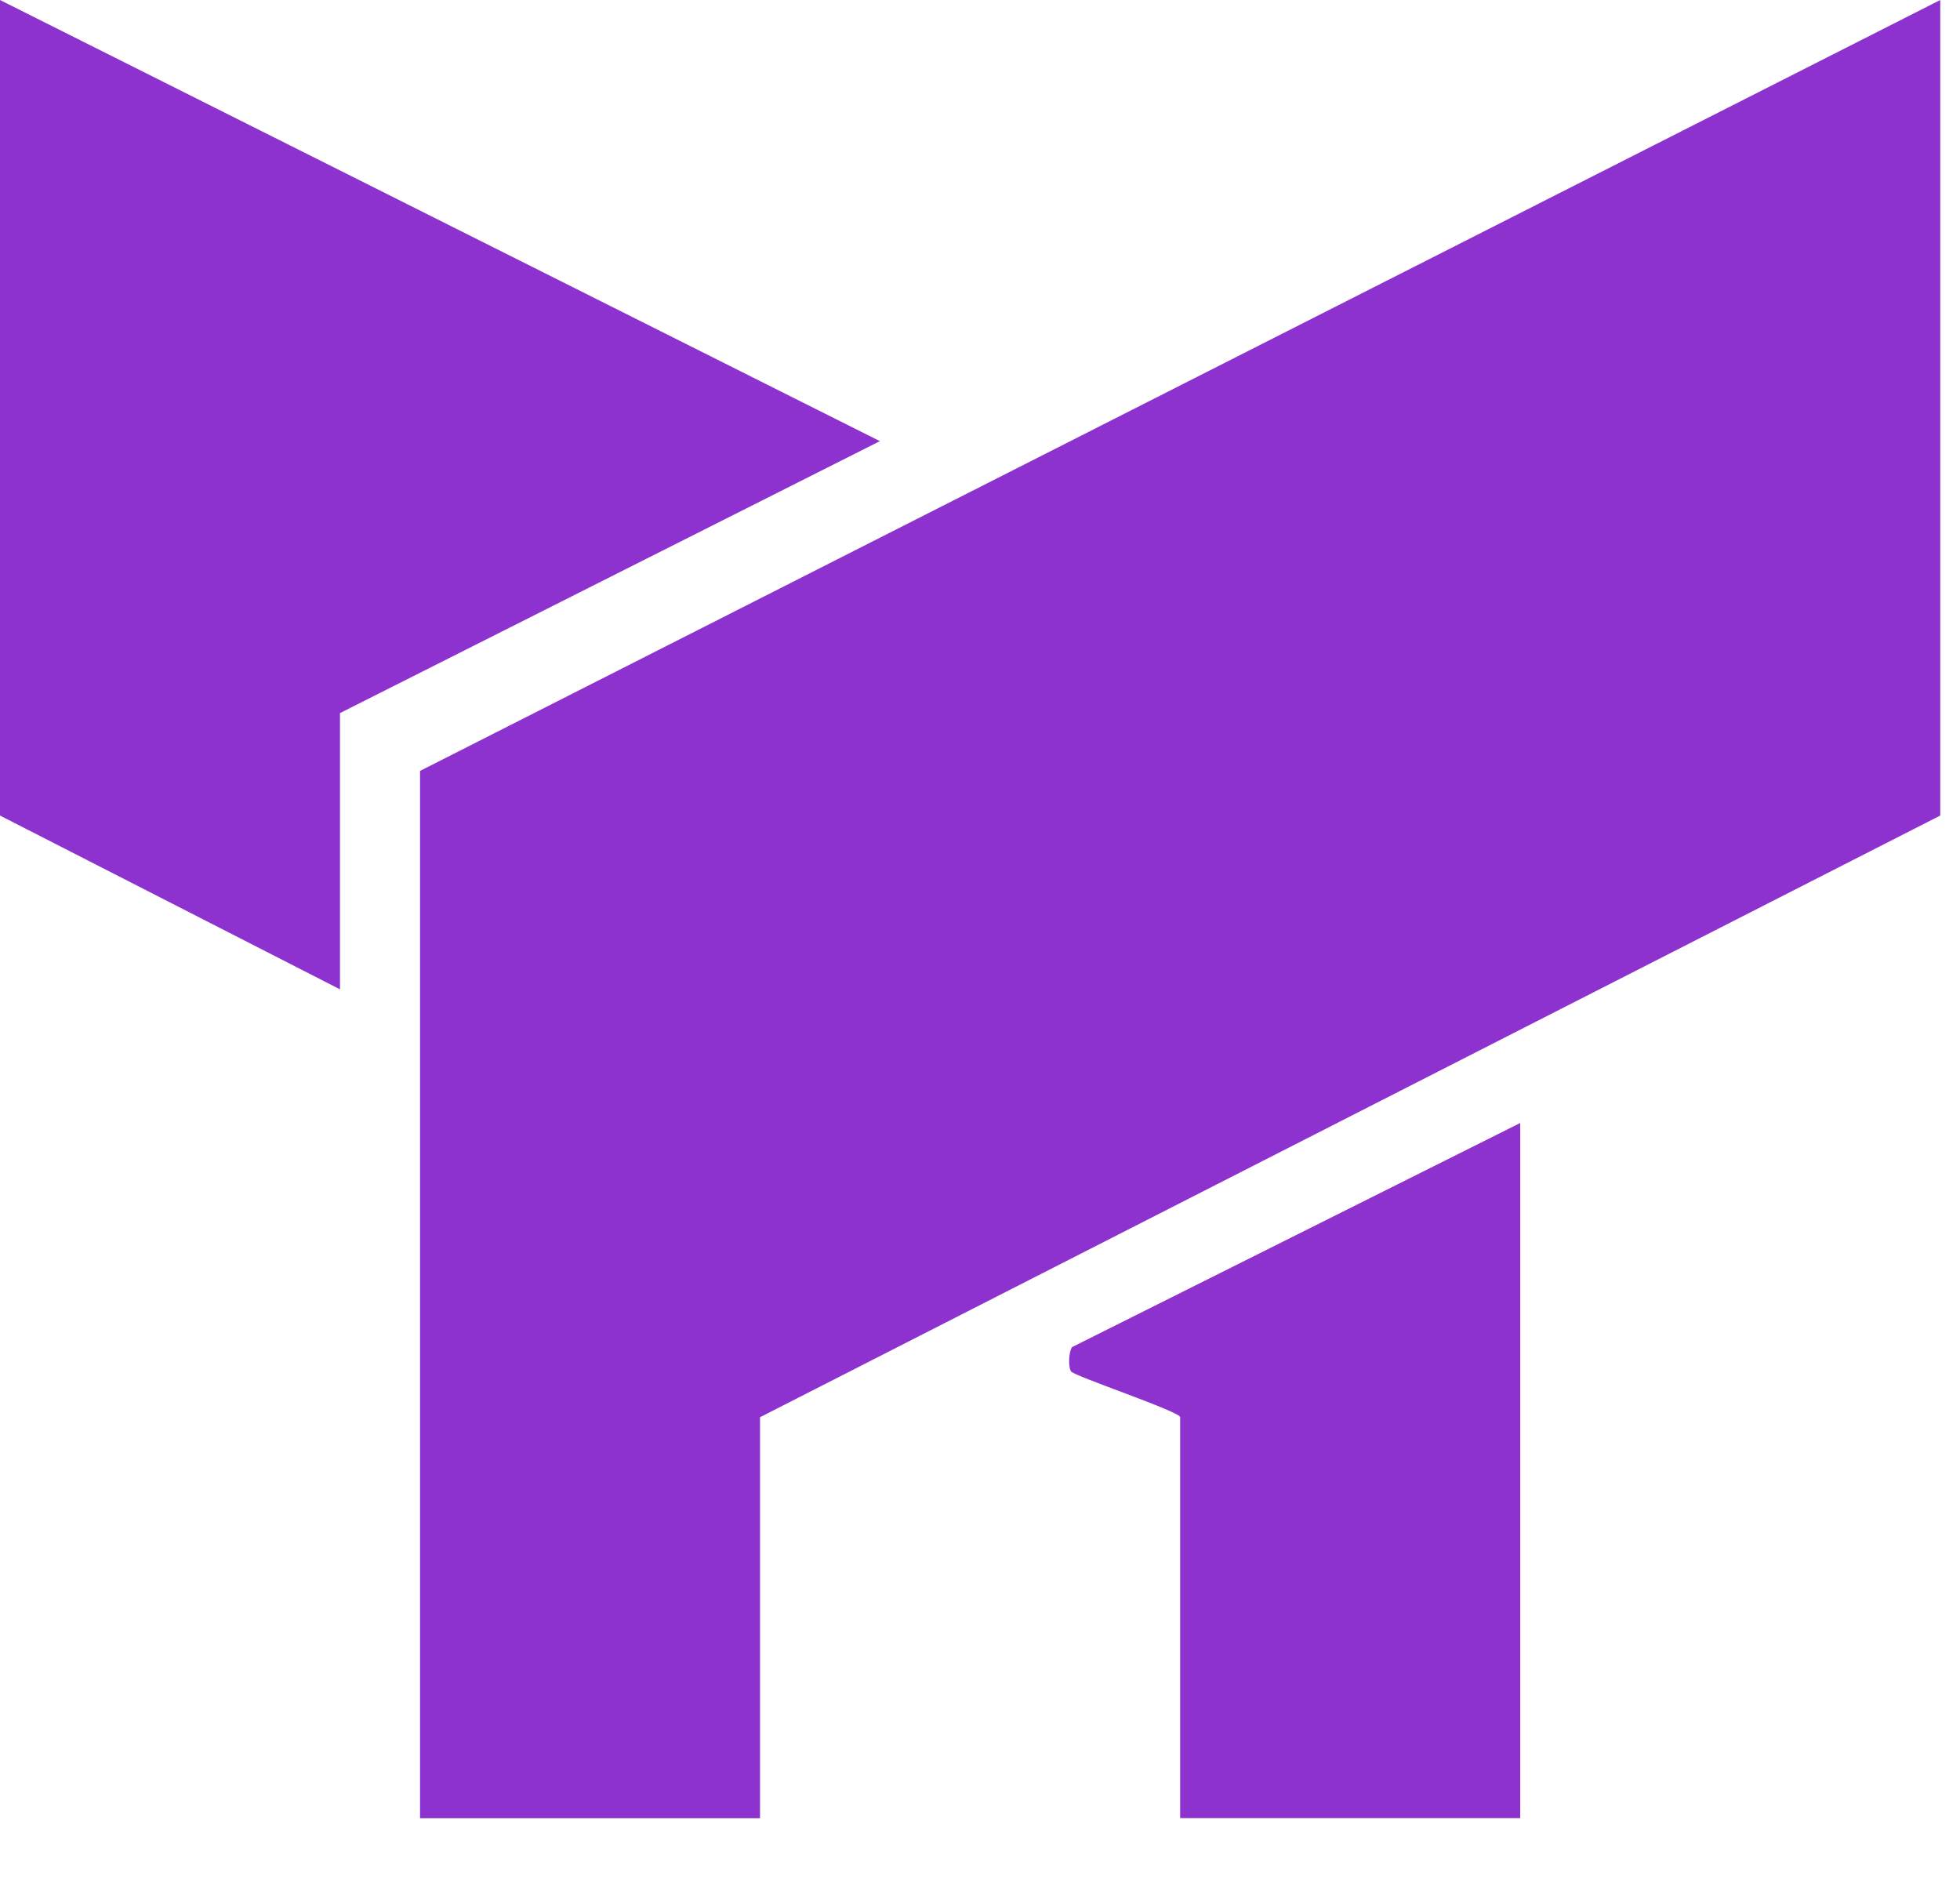
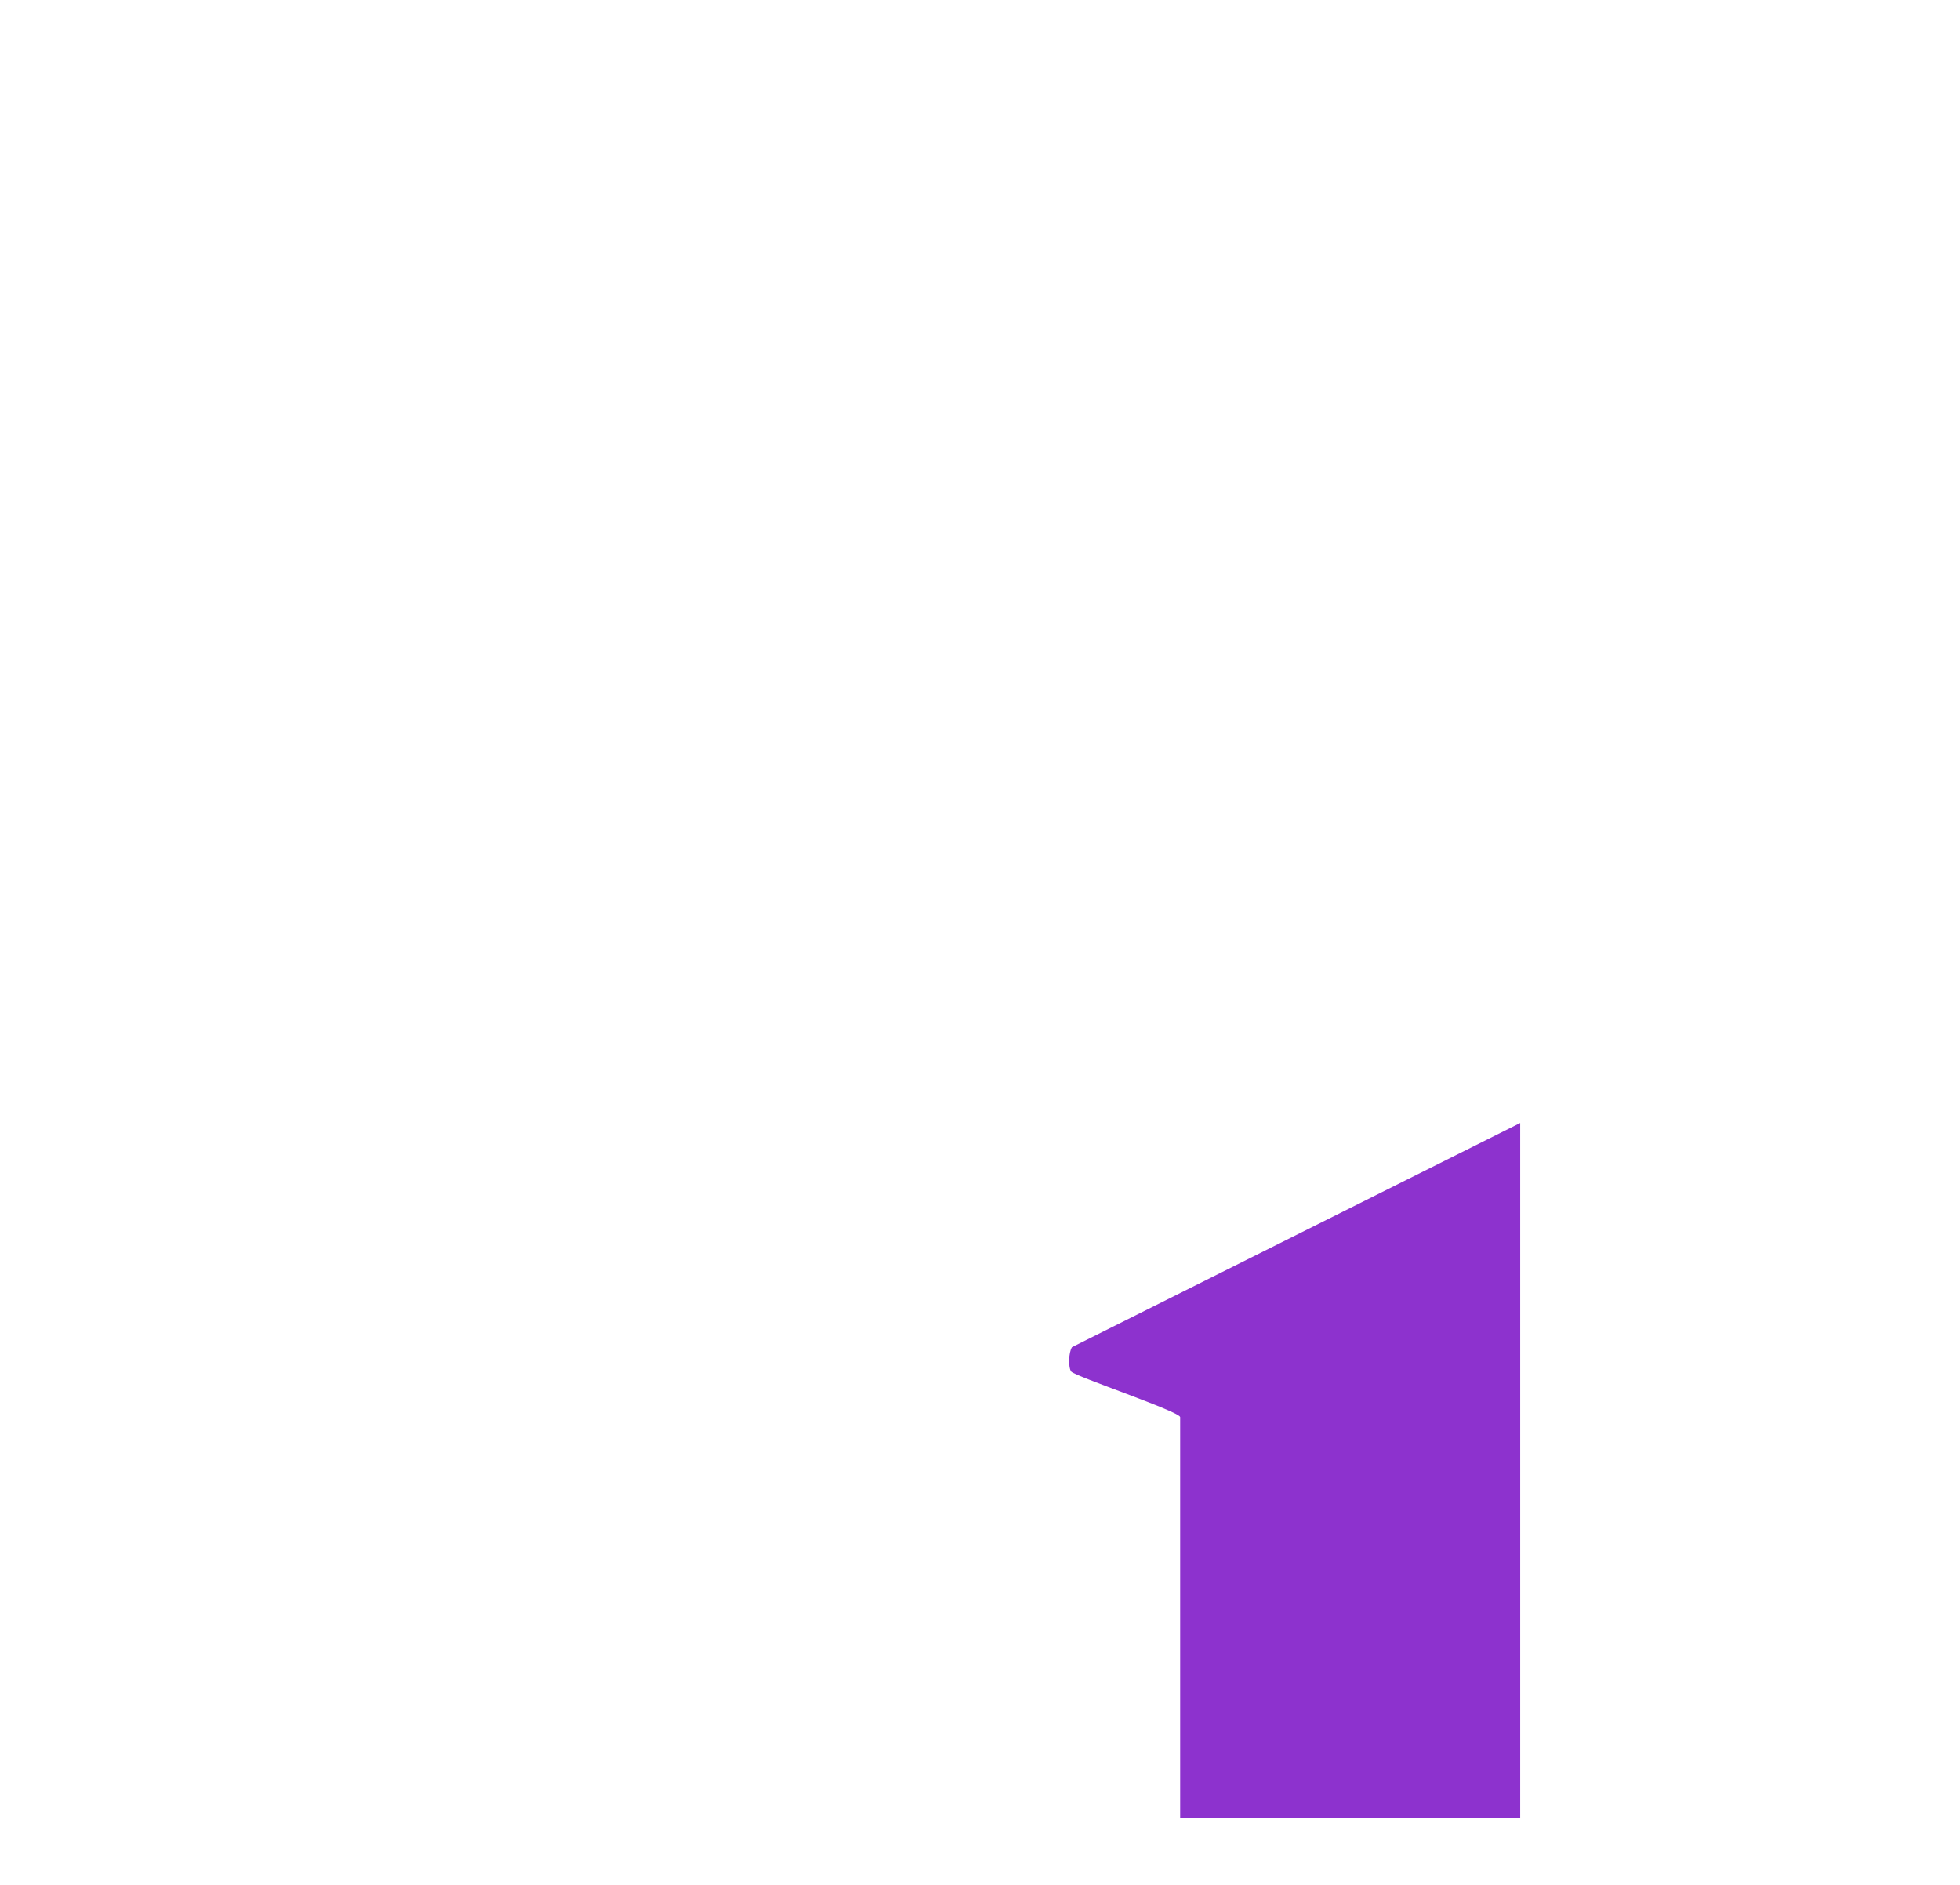
<svg xmlns="http://www.w3.org/2000/svg" width="26" height="25" viewBox="0 0 26 25" fill="none">
-   <path d="M25.738 0V10.817L10.082 18.797V24.116H5.572V10.225L25.738 0Z" fill="#8D32CE" />
-   <path d="M4.51 9.458V13.122L0 10.817V0L11.672 5.851L4.51 9.458Z" fill="#8D32CE" />
  <path d="M20.166 14.895V24.115H15.655V18.796C15.655 18.724 14.254 18.252 14.21 18.192C14.169 18.138 14.175 17.938 14.22 17.868L20.166 14.895Z" fill="#8D32CE" />
</svg>